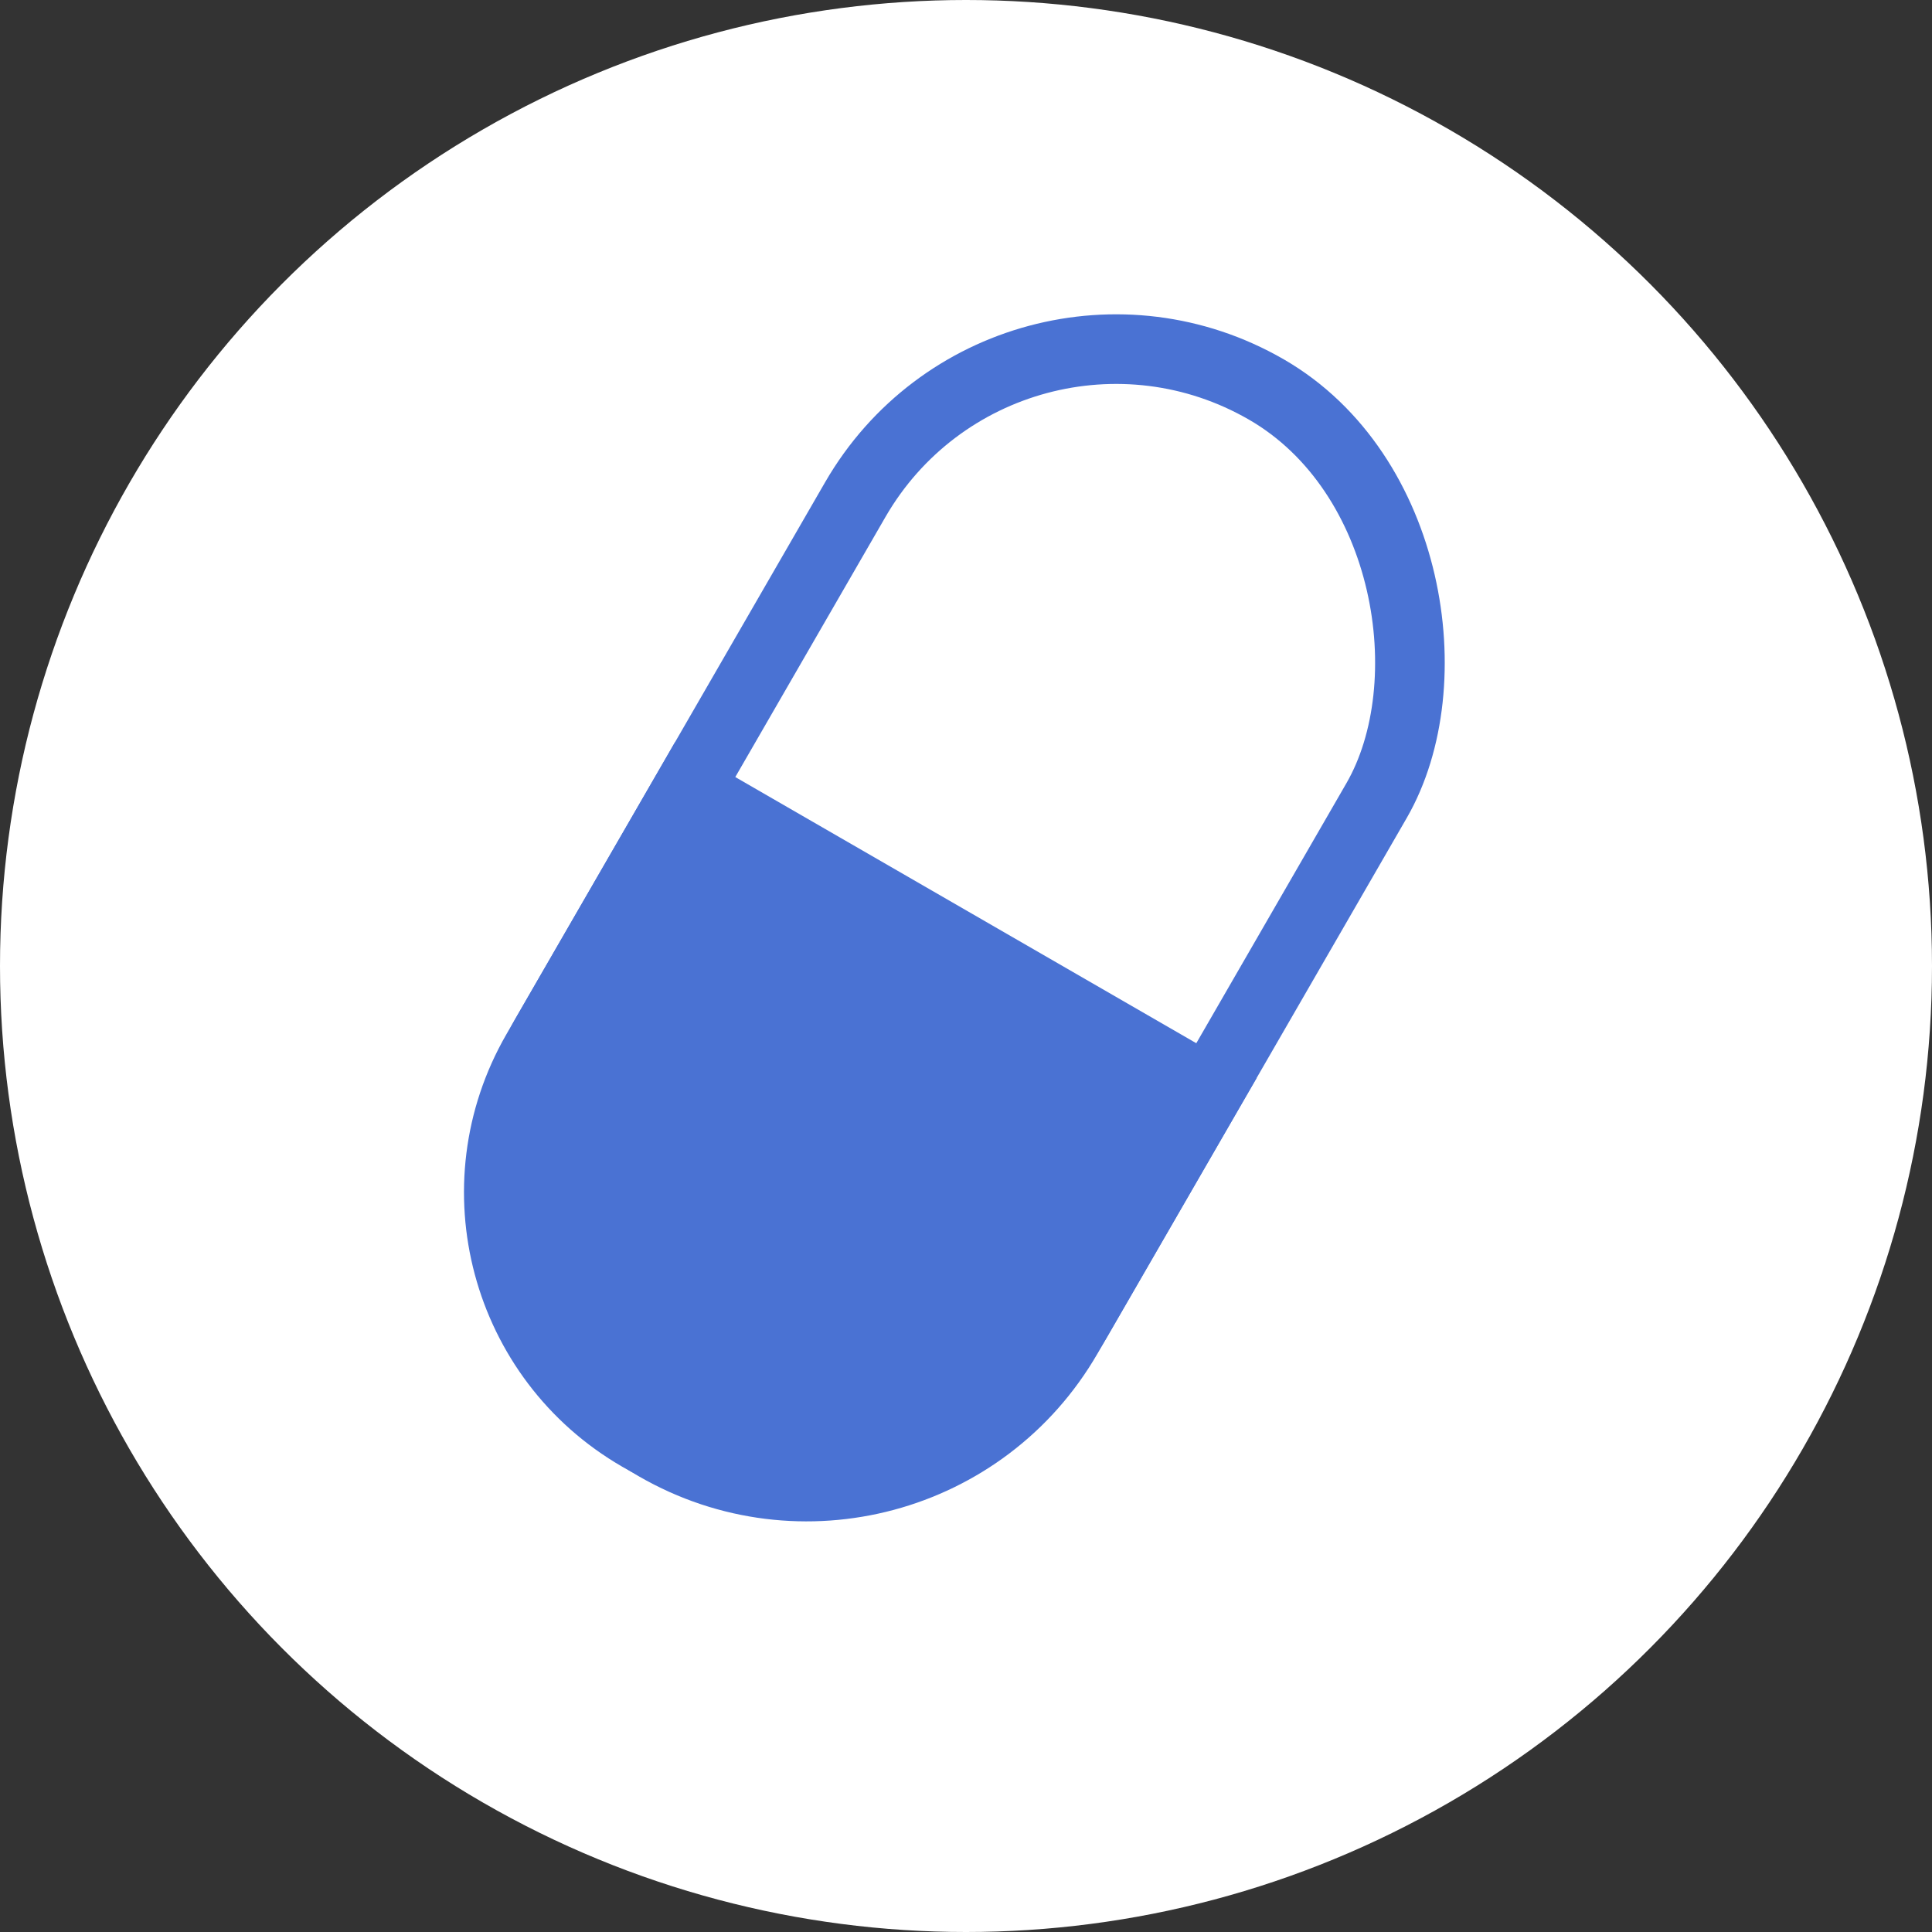
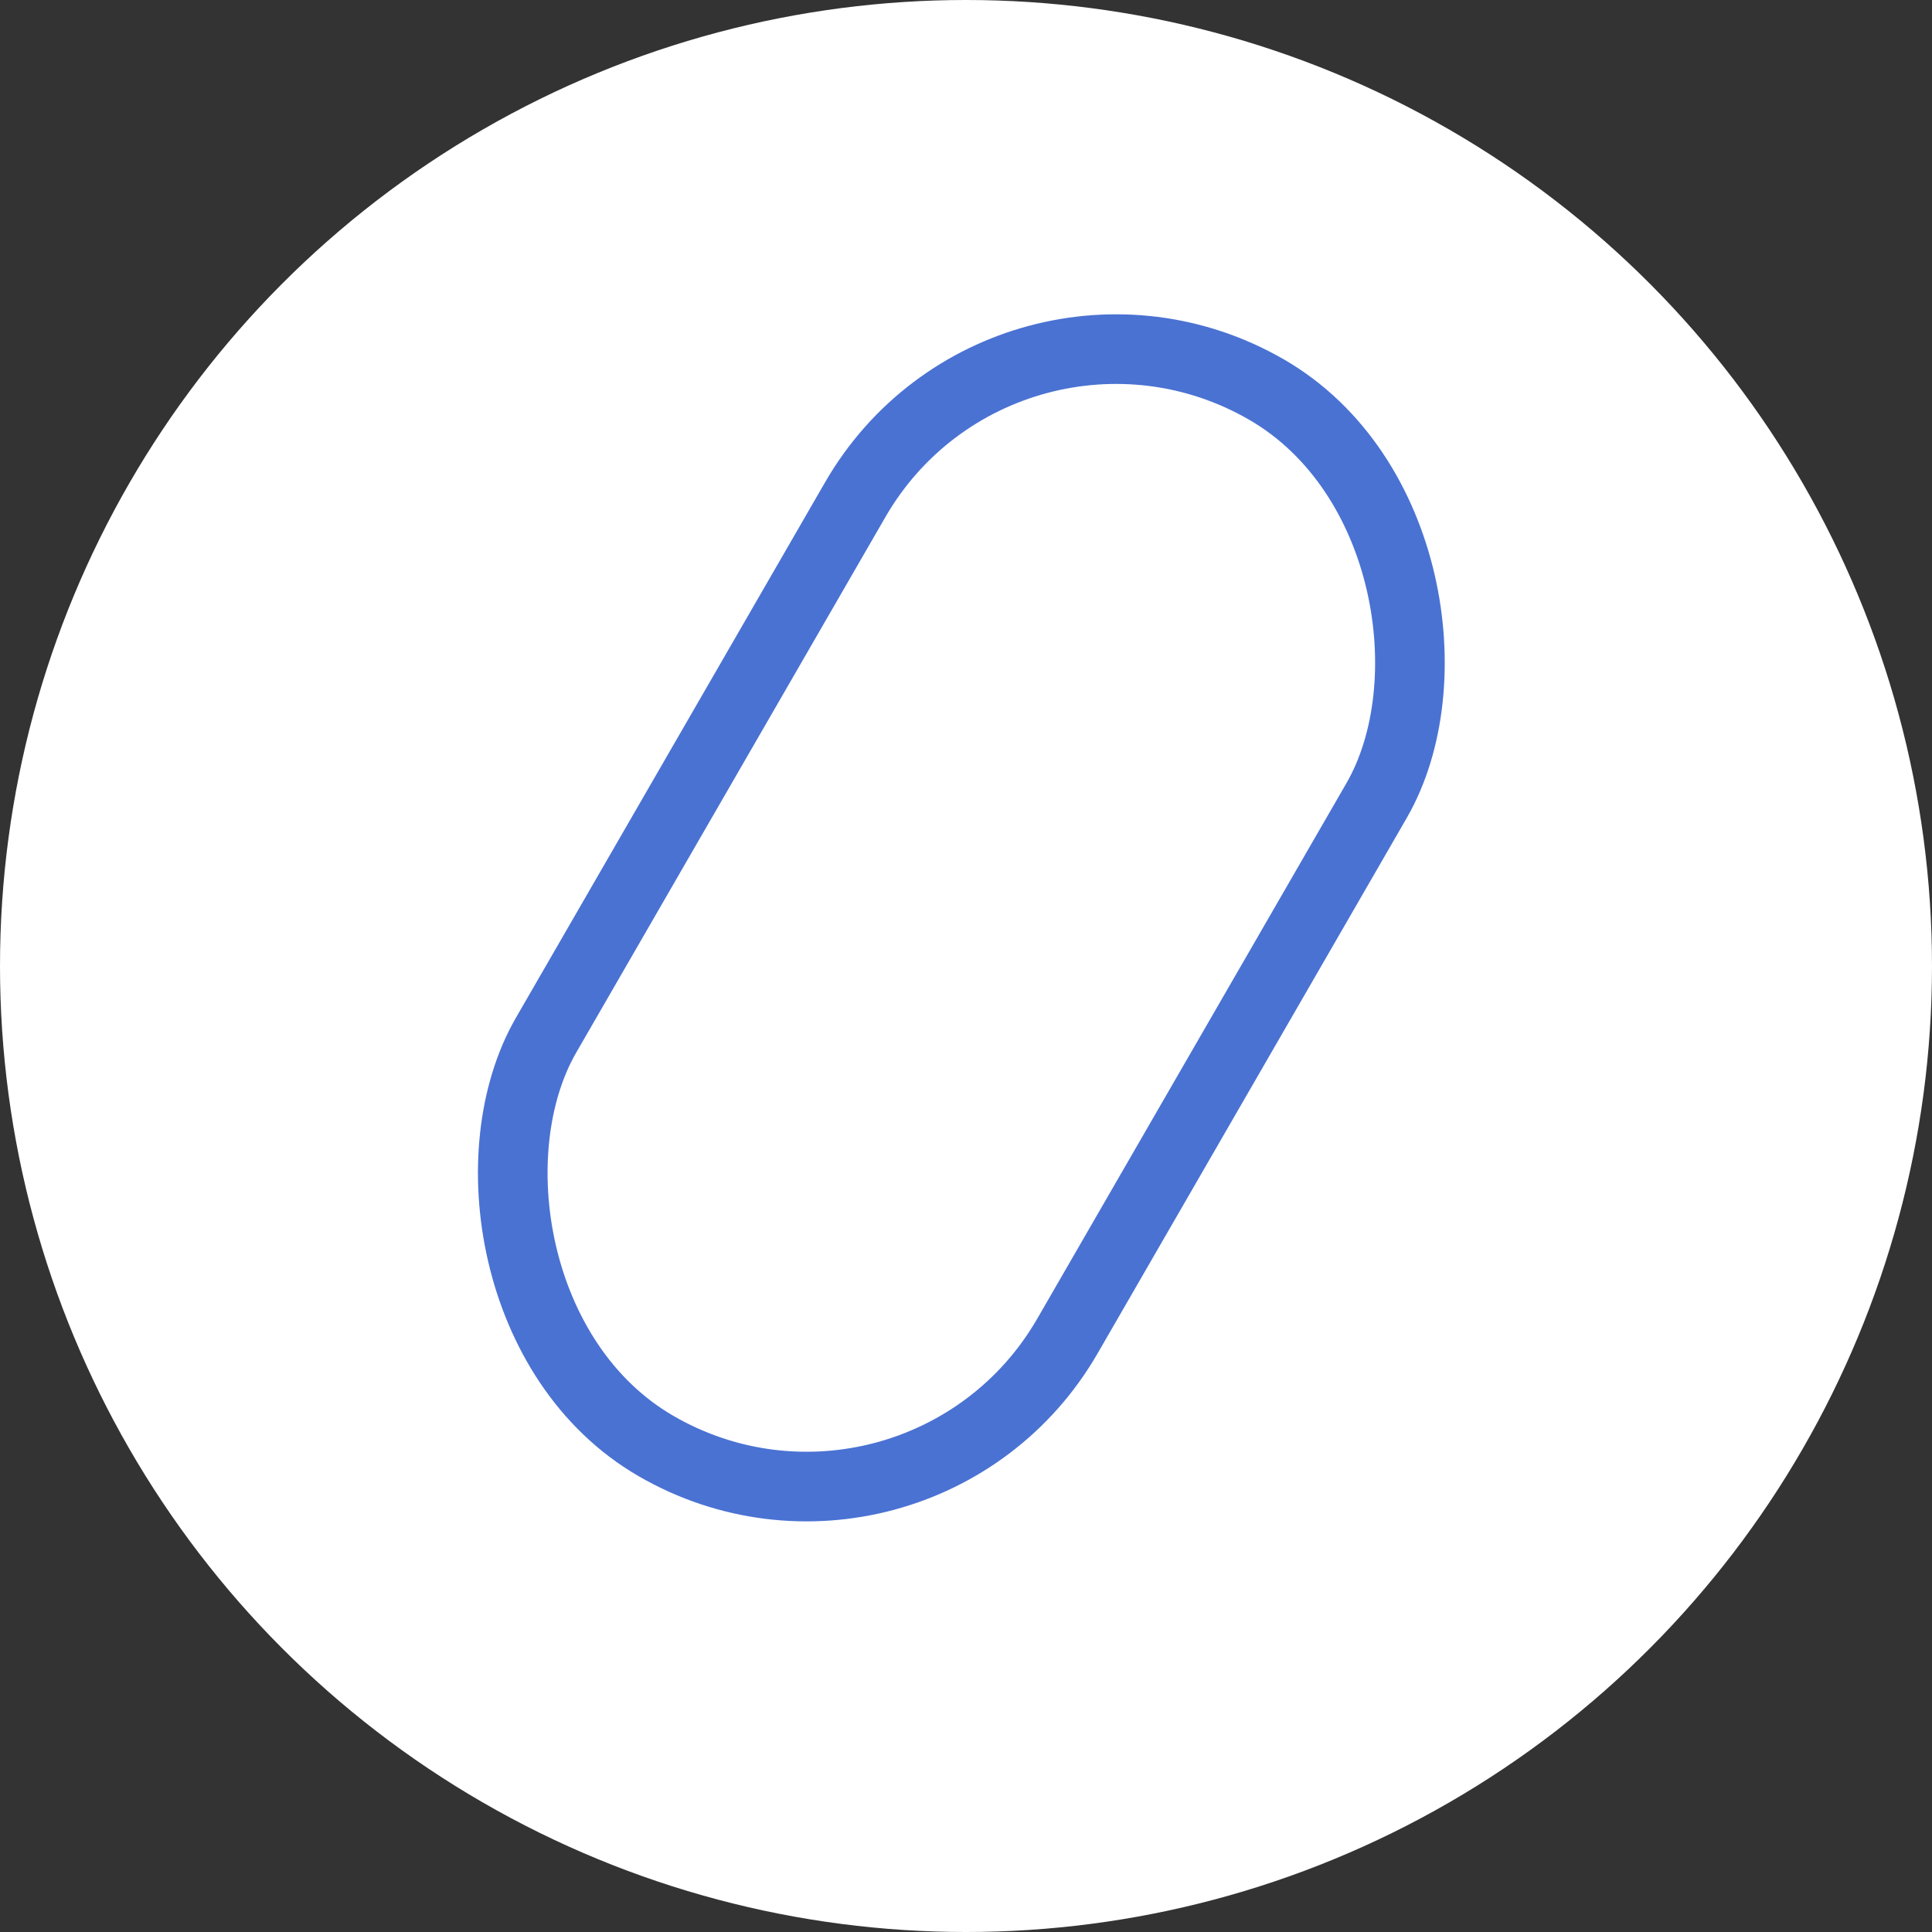
<svg xmlns="http://www.w3.org/2000/svg" width="111" height="111" viewBox="0 0 111 111" fill="none">
  <rect x="0" y="0" width="111" height="111" fill="#333333" stroke="none" />
  <circle cx="55.5" cy="55.5" r="55.5" fill="white" />
  <rect x="57.783" y="13.732" width="34.584" height="70.103" rx="17.292" transform="rotate(30 57.783 13.732)" stroke="#4A72D3" stroke-width="4" />
-   <path d="M39.513 45.377L69.464 62.669L61.877 75.81C56.8 84.606 45.553 87.619 36.758 82.541C29.012 78.069 26.358 68.163 30.83 60.417L39.513 45.377Z" fill="#4A72D3" stroke="#4A72D3" stroke-width="4" />
</svg>